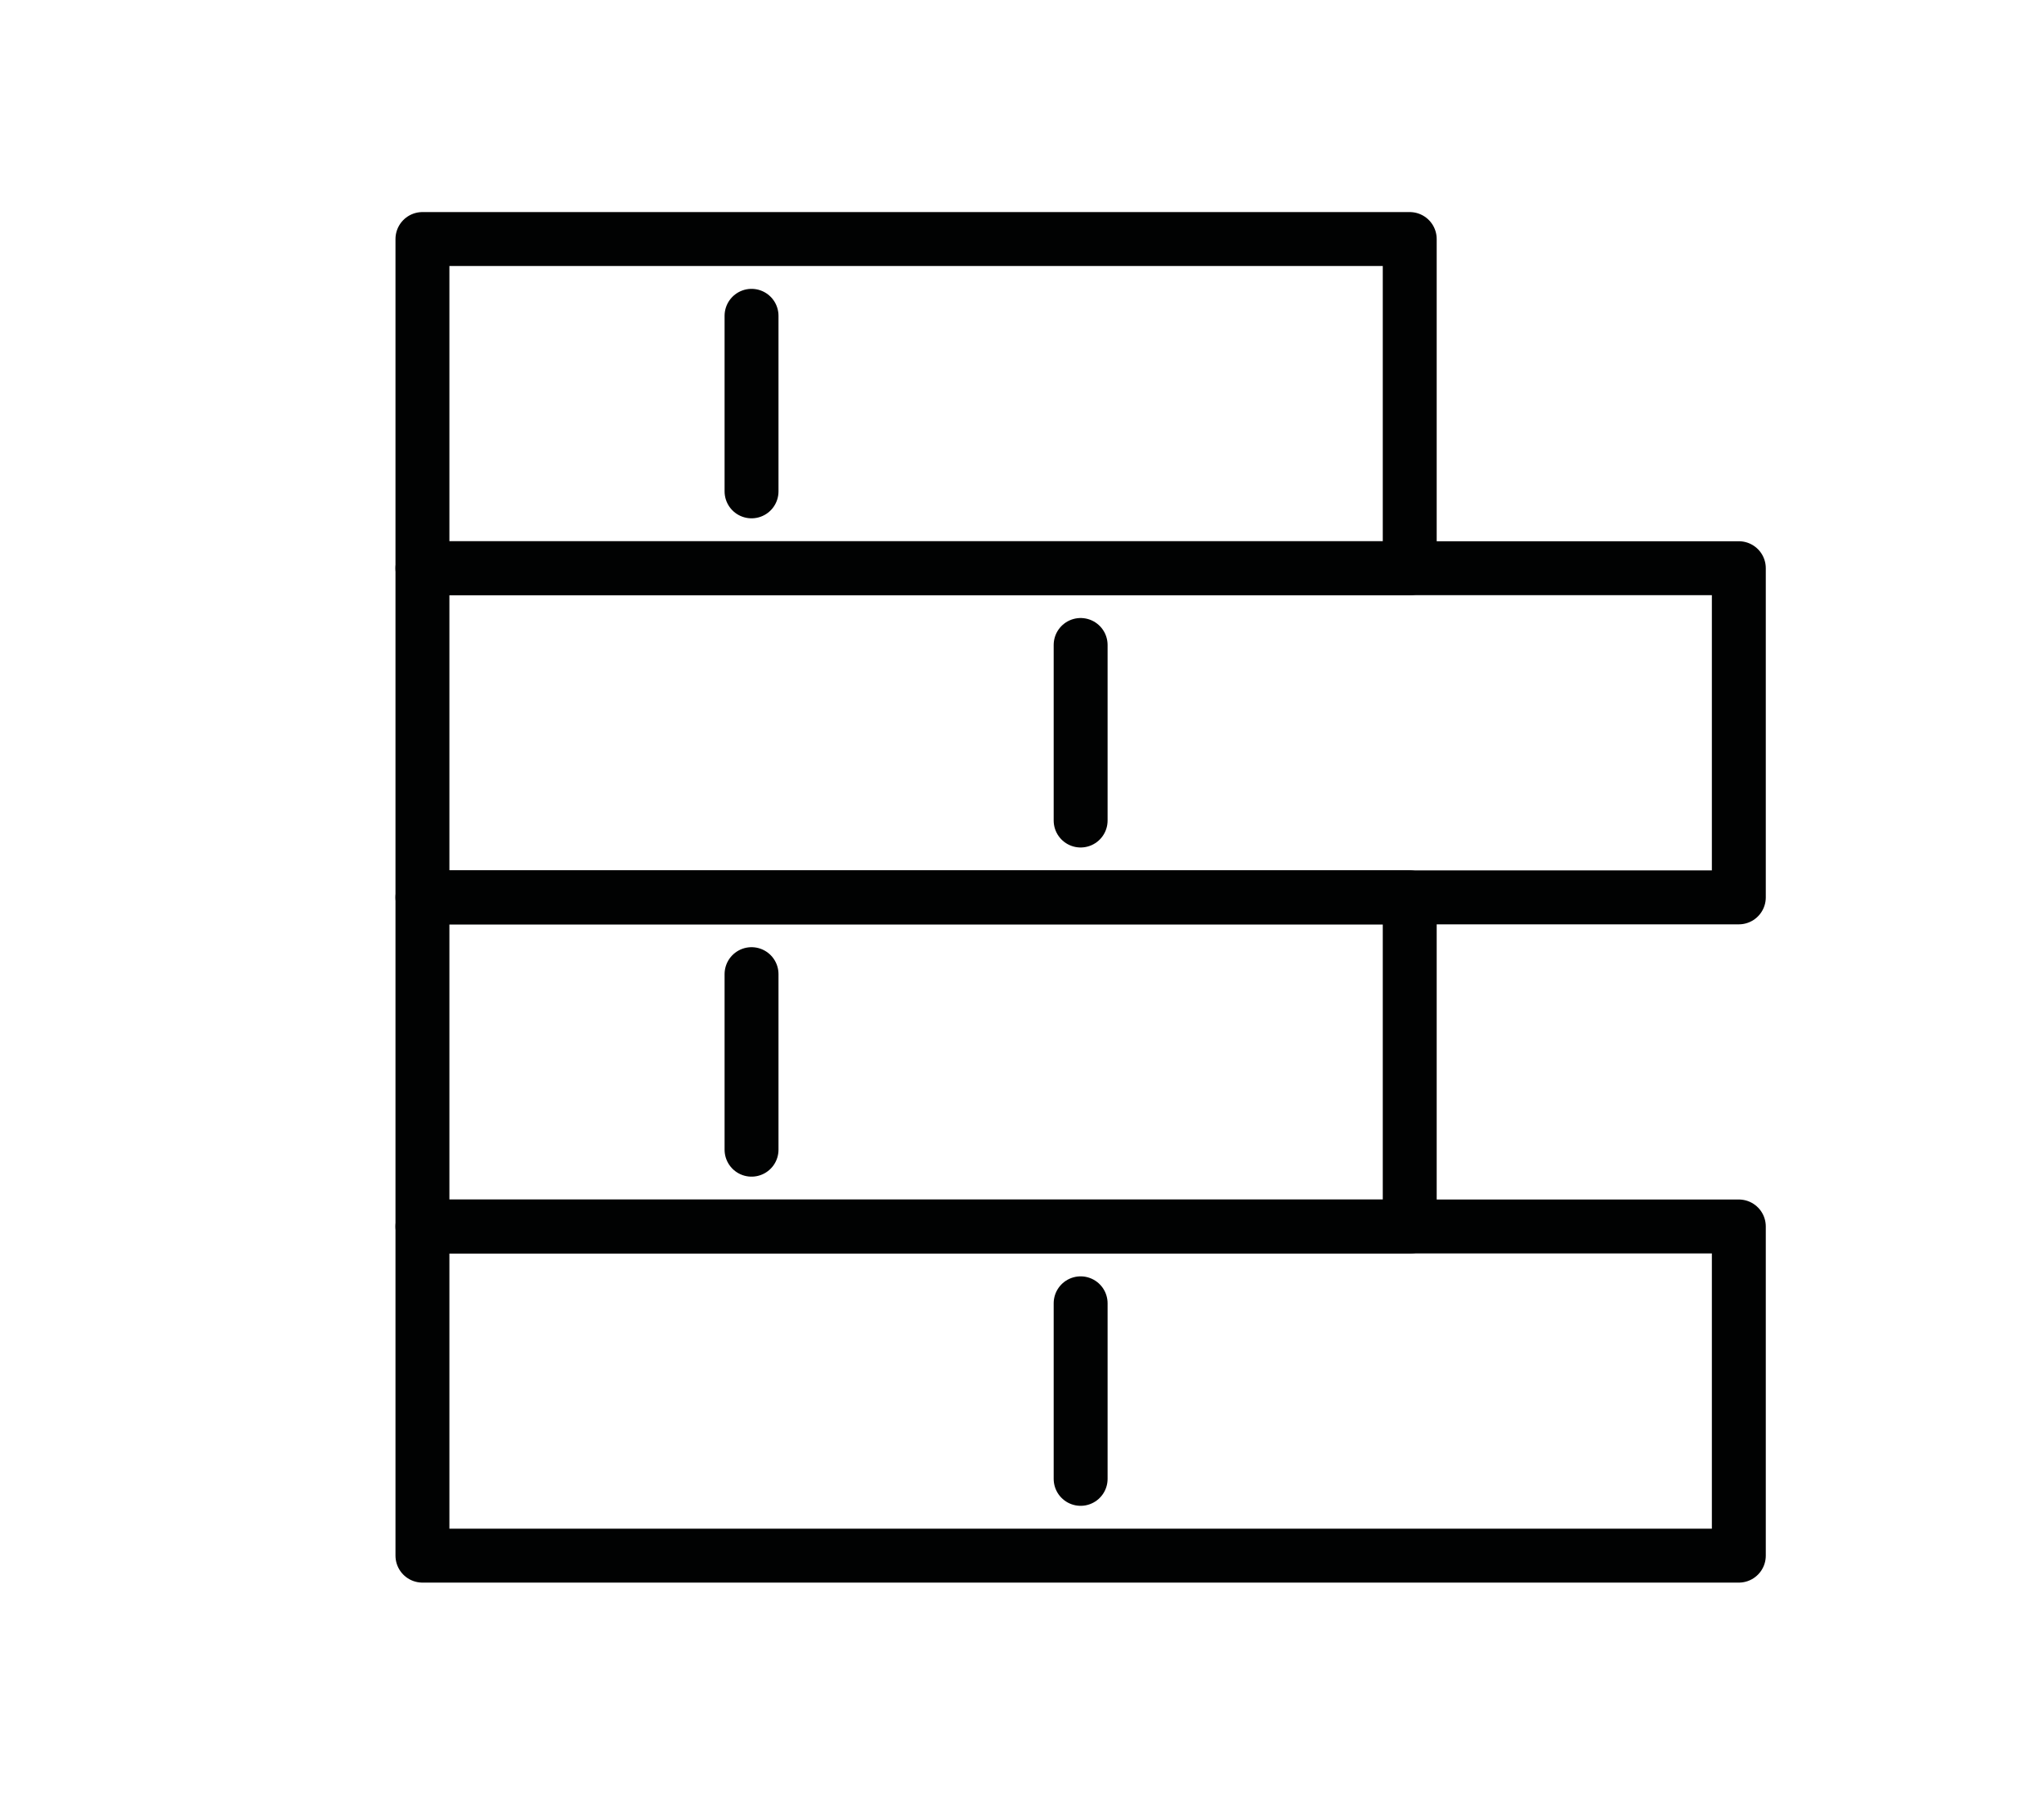
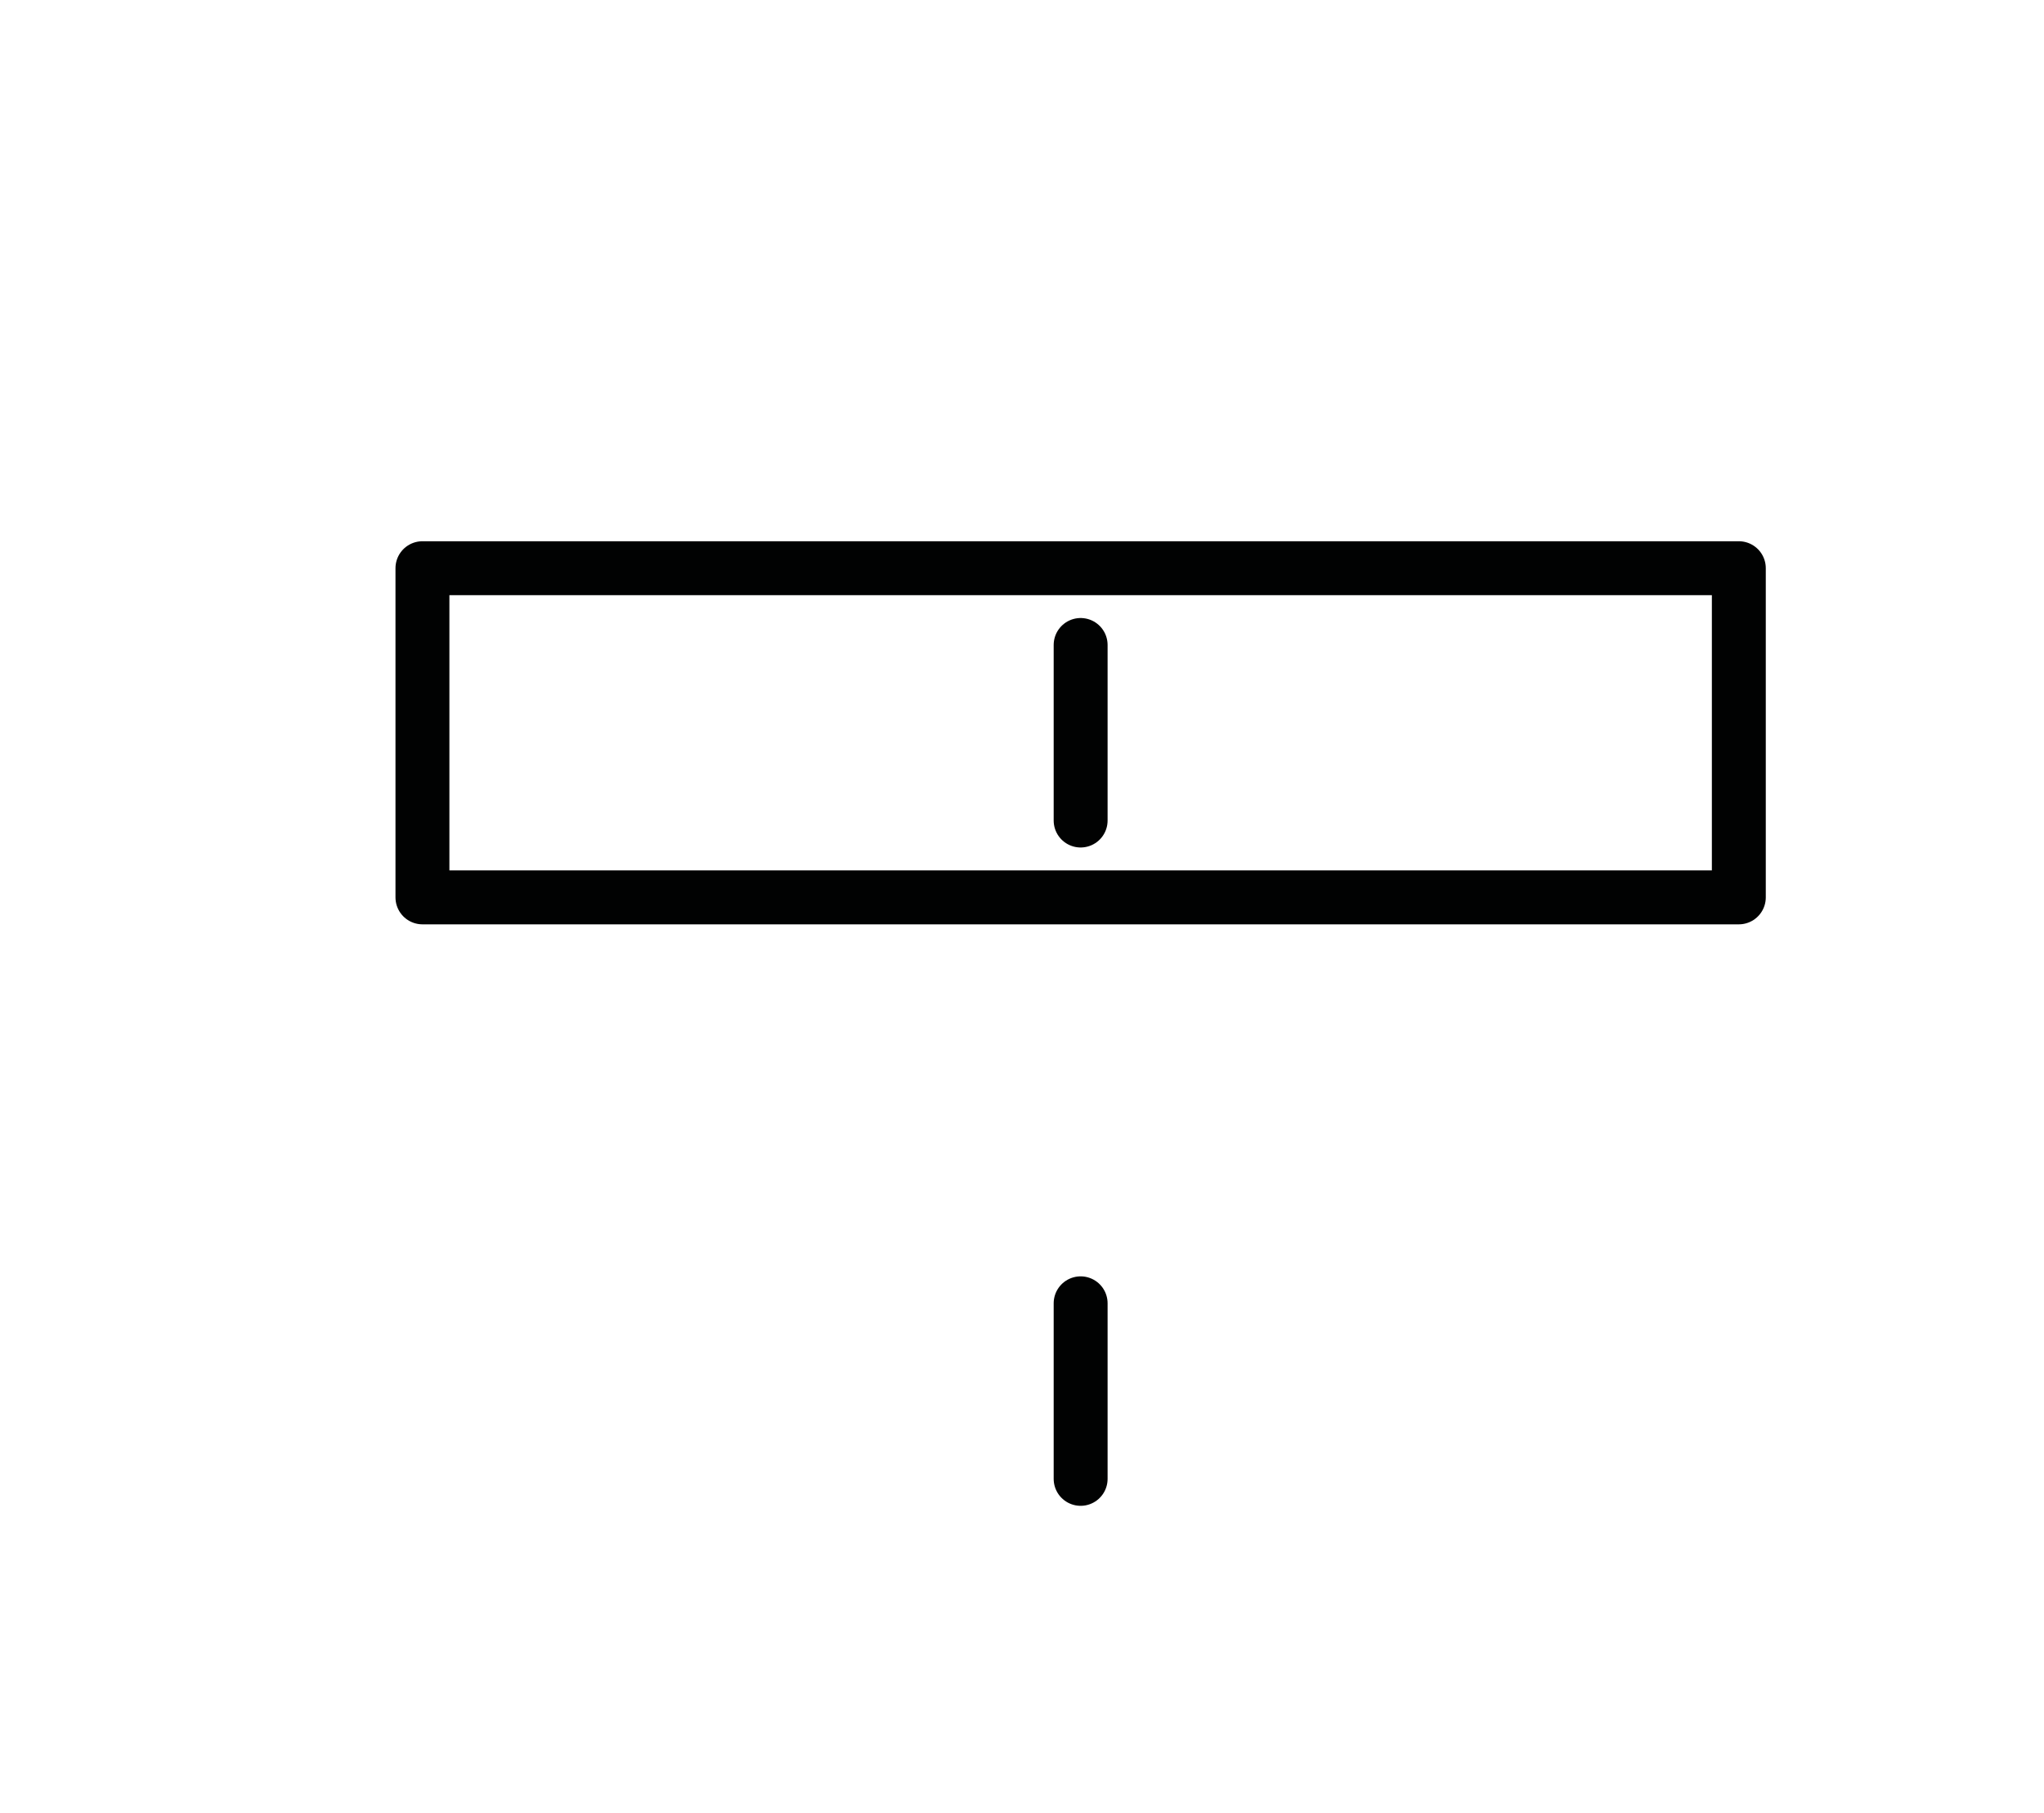
<svg xmlns="http://www.w3.org/2000/svg" id="Layer_1" x="0px" y="0px" viewBox="0 0 303.28 268.89" style="enable-background:new 0 0 303.28 268.89;" xml:space="preserve">
  <style type="text/css">	.st0{fill:none;stroke:#010202;stroke-width:8;stroke-linecap:round;stroke-linejoin:round;stroke-miterlimit:10;}</style>
  <g>
-     <rect x="62.68" y="35.46" class="st0" width="146.49" height="48.83" />
-     <line class="st0" x1="111.51" y1="72.89" x2="111.51" y2="46.85" />
    <rect x="62.68" y="84.29" class="st0" width="195.32" height="48.83" />
    <line class="st0" x1="160.34" y1="121.72" x2="160.34" y2="95.68" />
-     <rect x="62.68" y="133.12" class="st0" width="146.49" height="48.83" />
-     <line class="st0" x1="111.51" y1="170.55" x2="111.51" y2="144.51" />
-     <rect x="62.68" y="181.94" class="st0" width="195.32" height="48.83" />
    <line class="st0" x1="160.34" y1="219.38" x2="160.34" y2="193.34" />
  </g>
</svg>